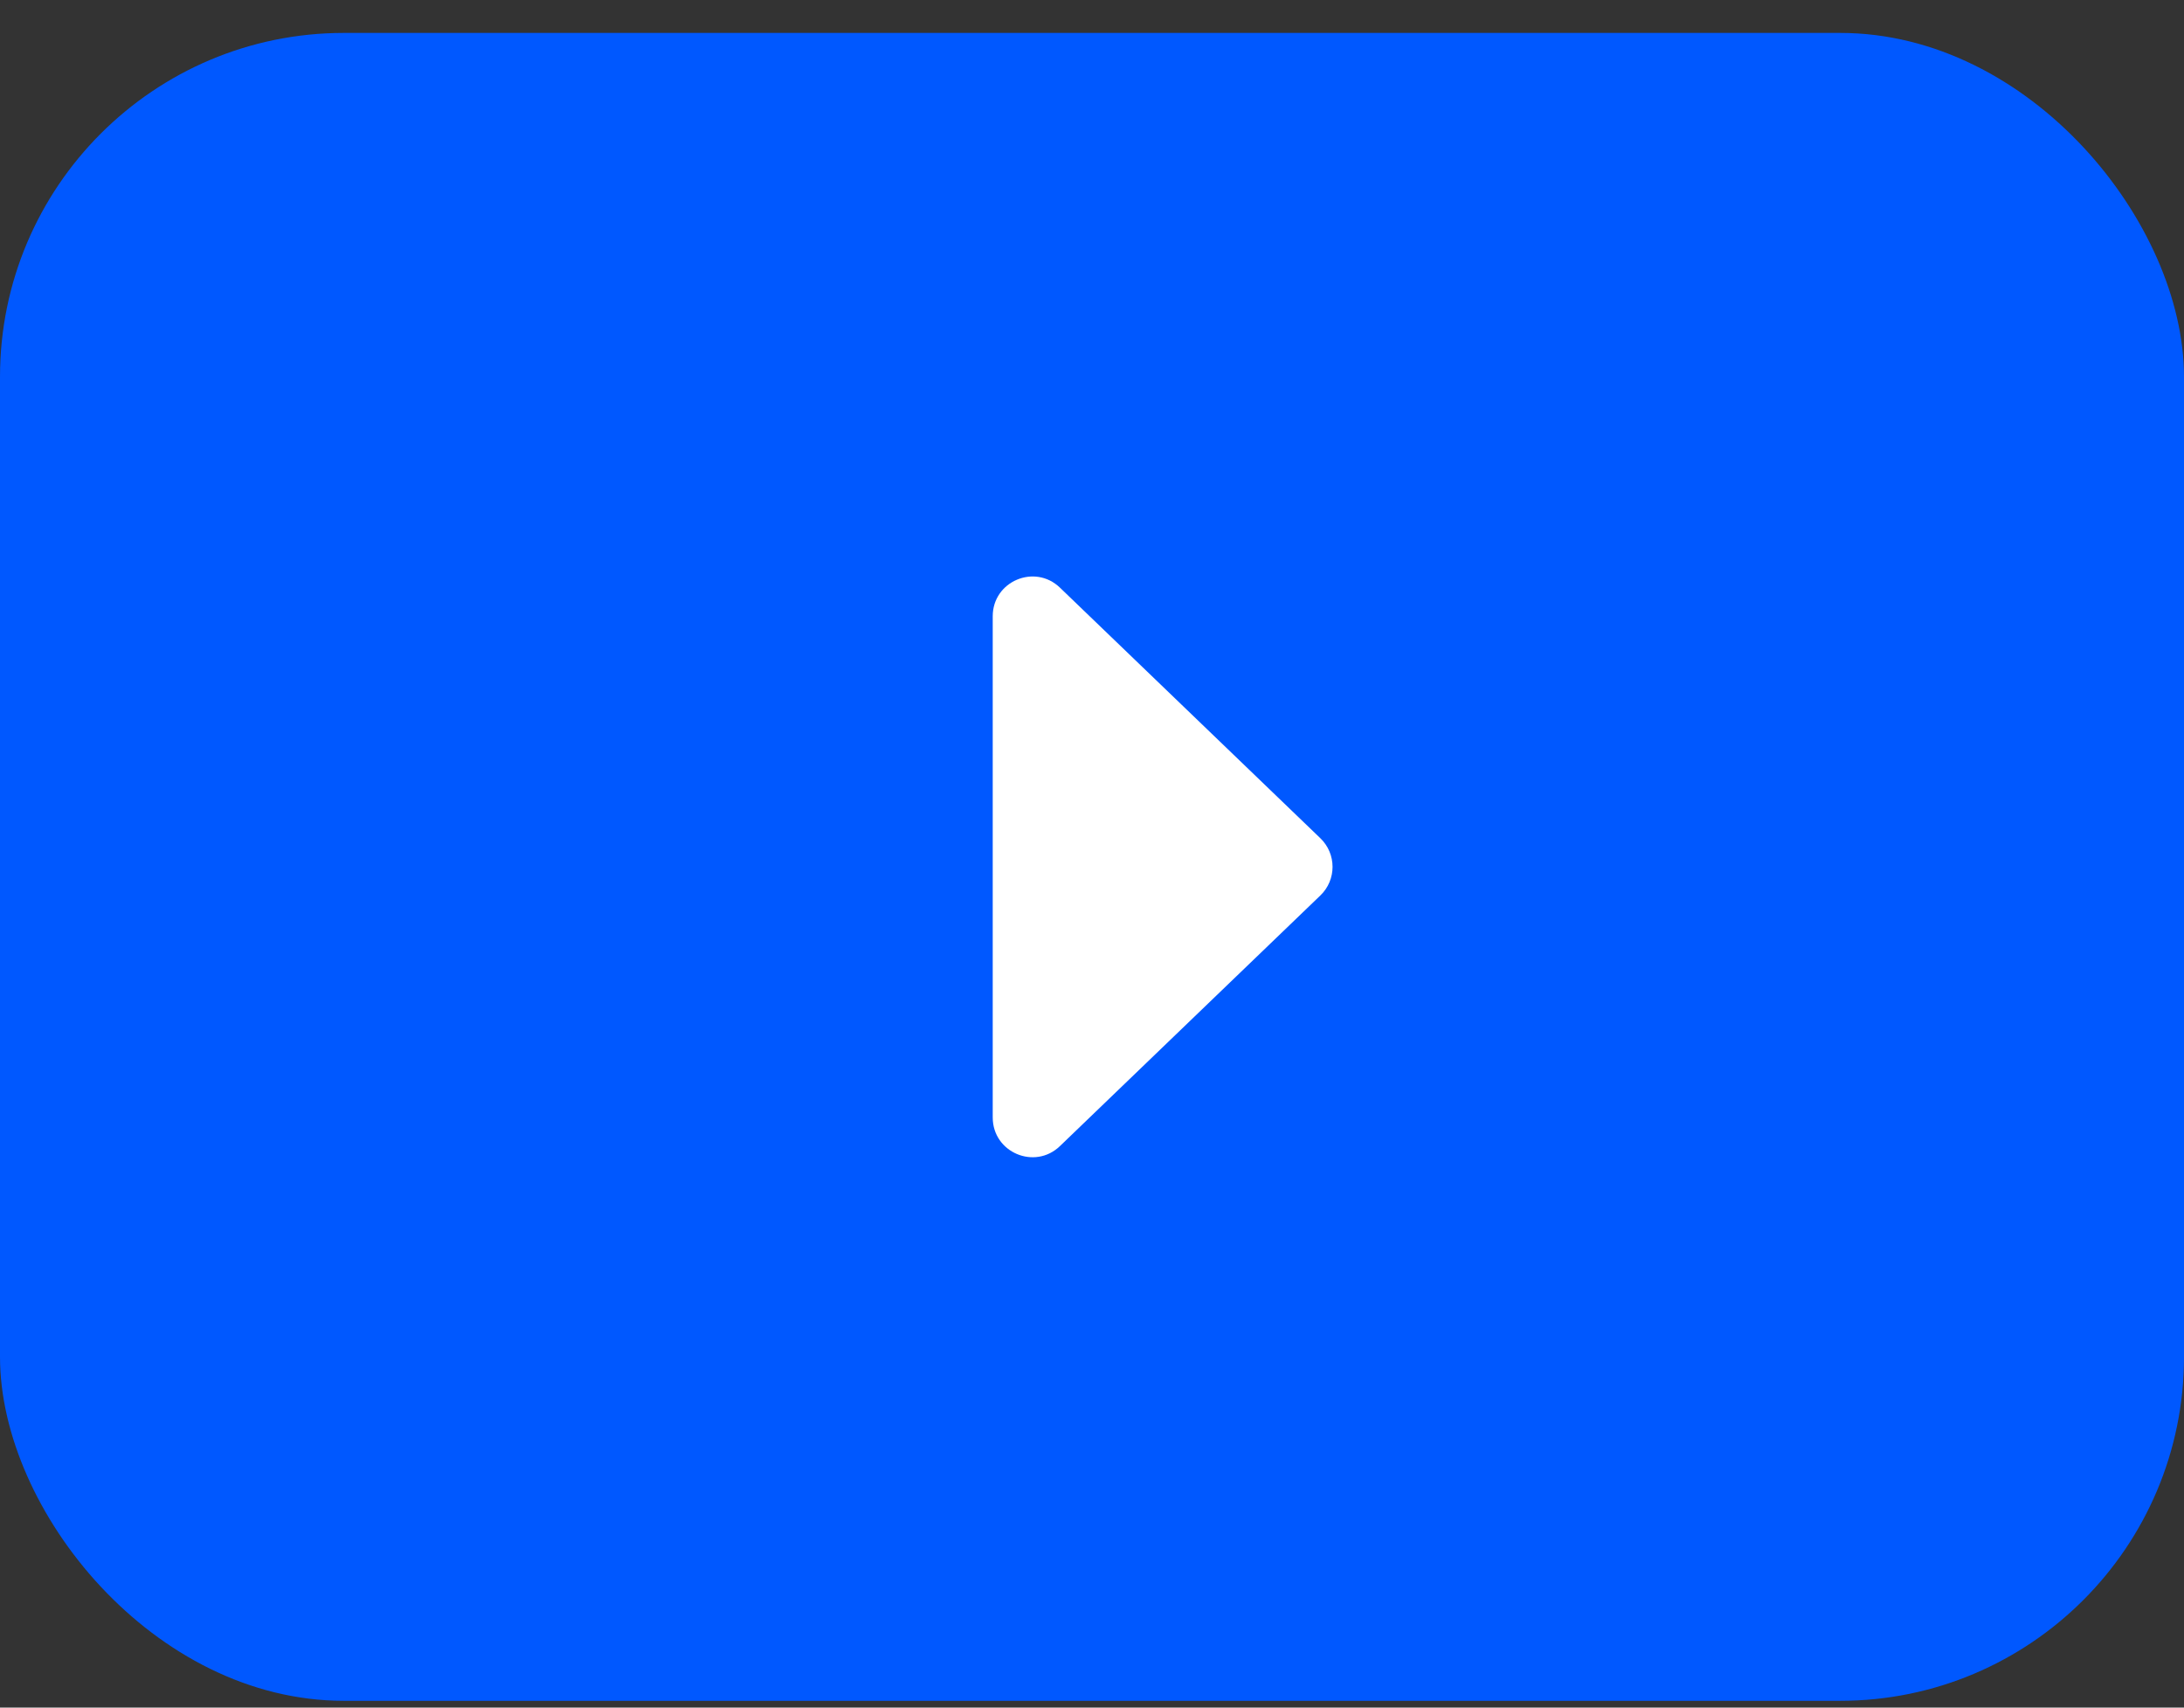
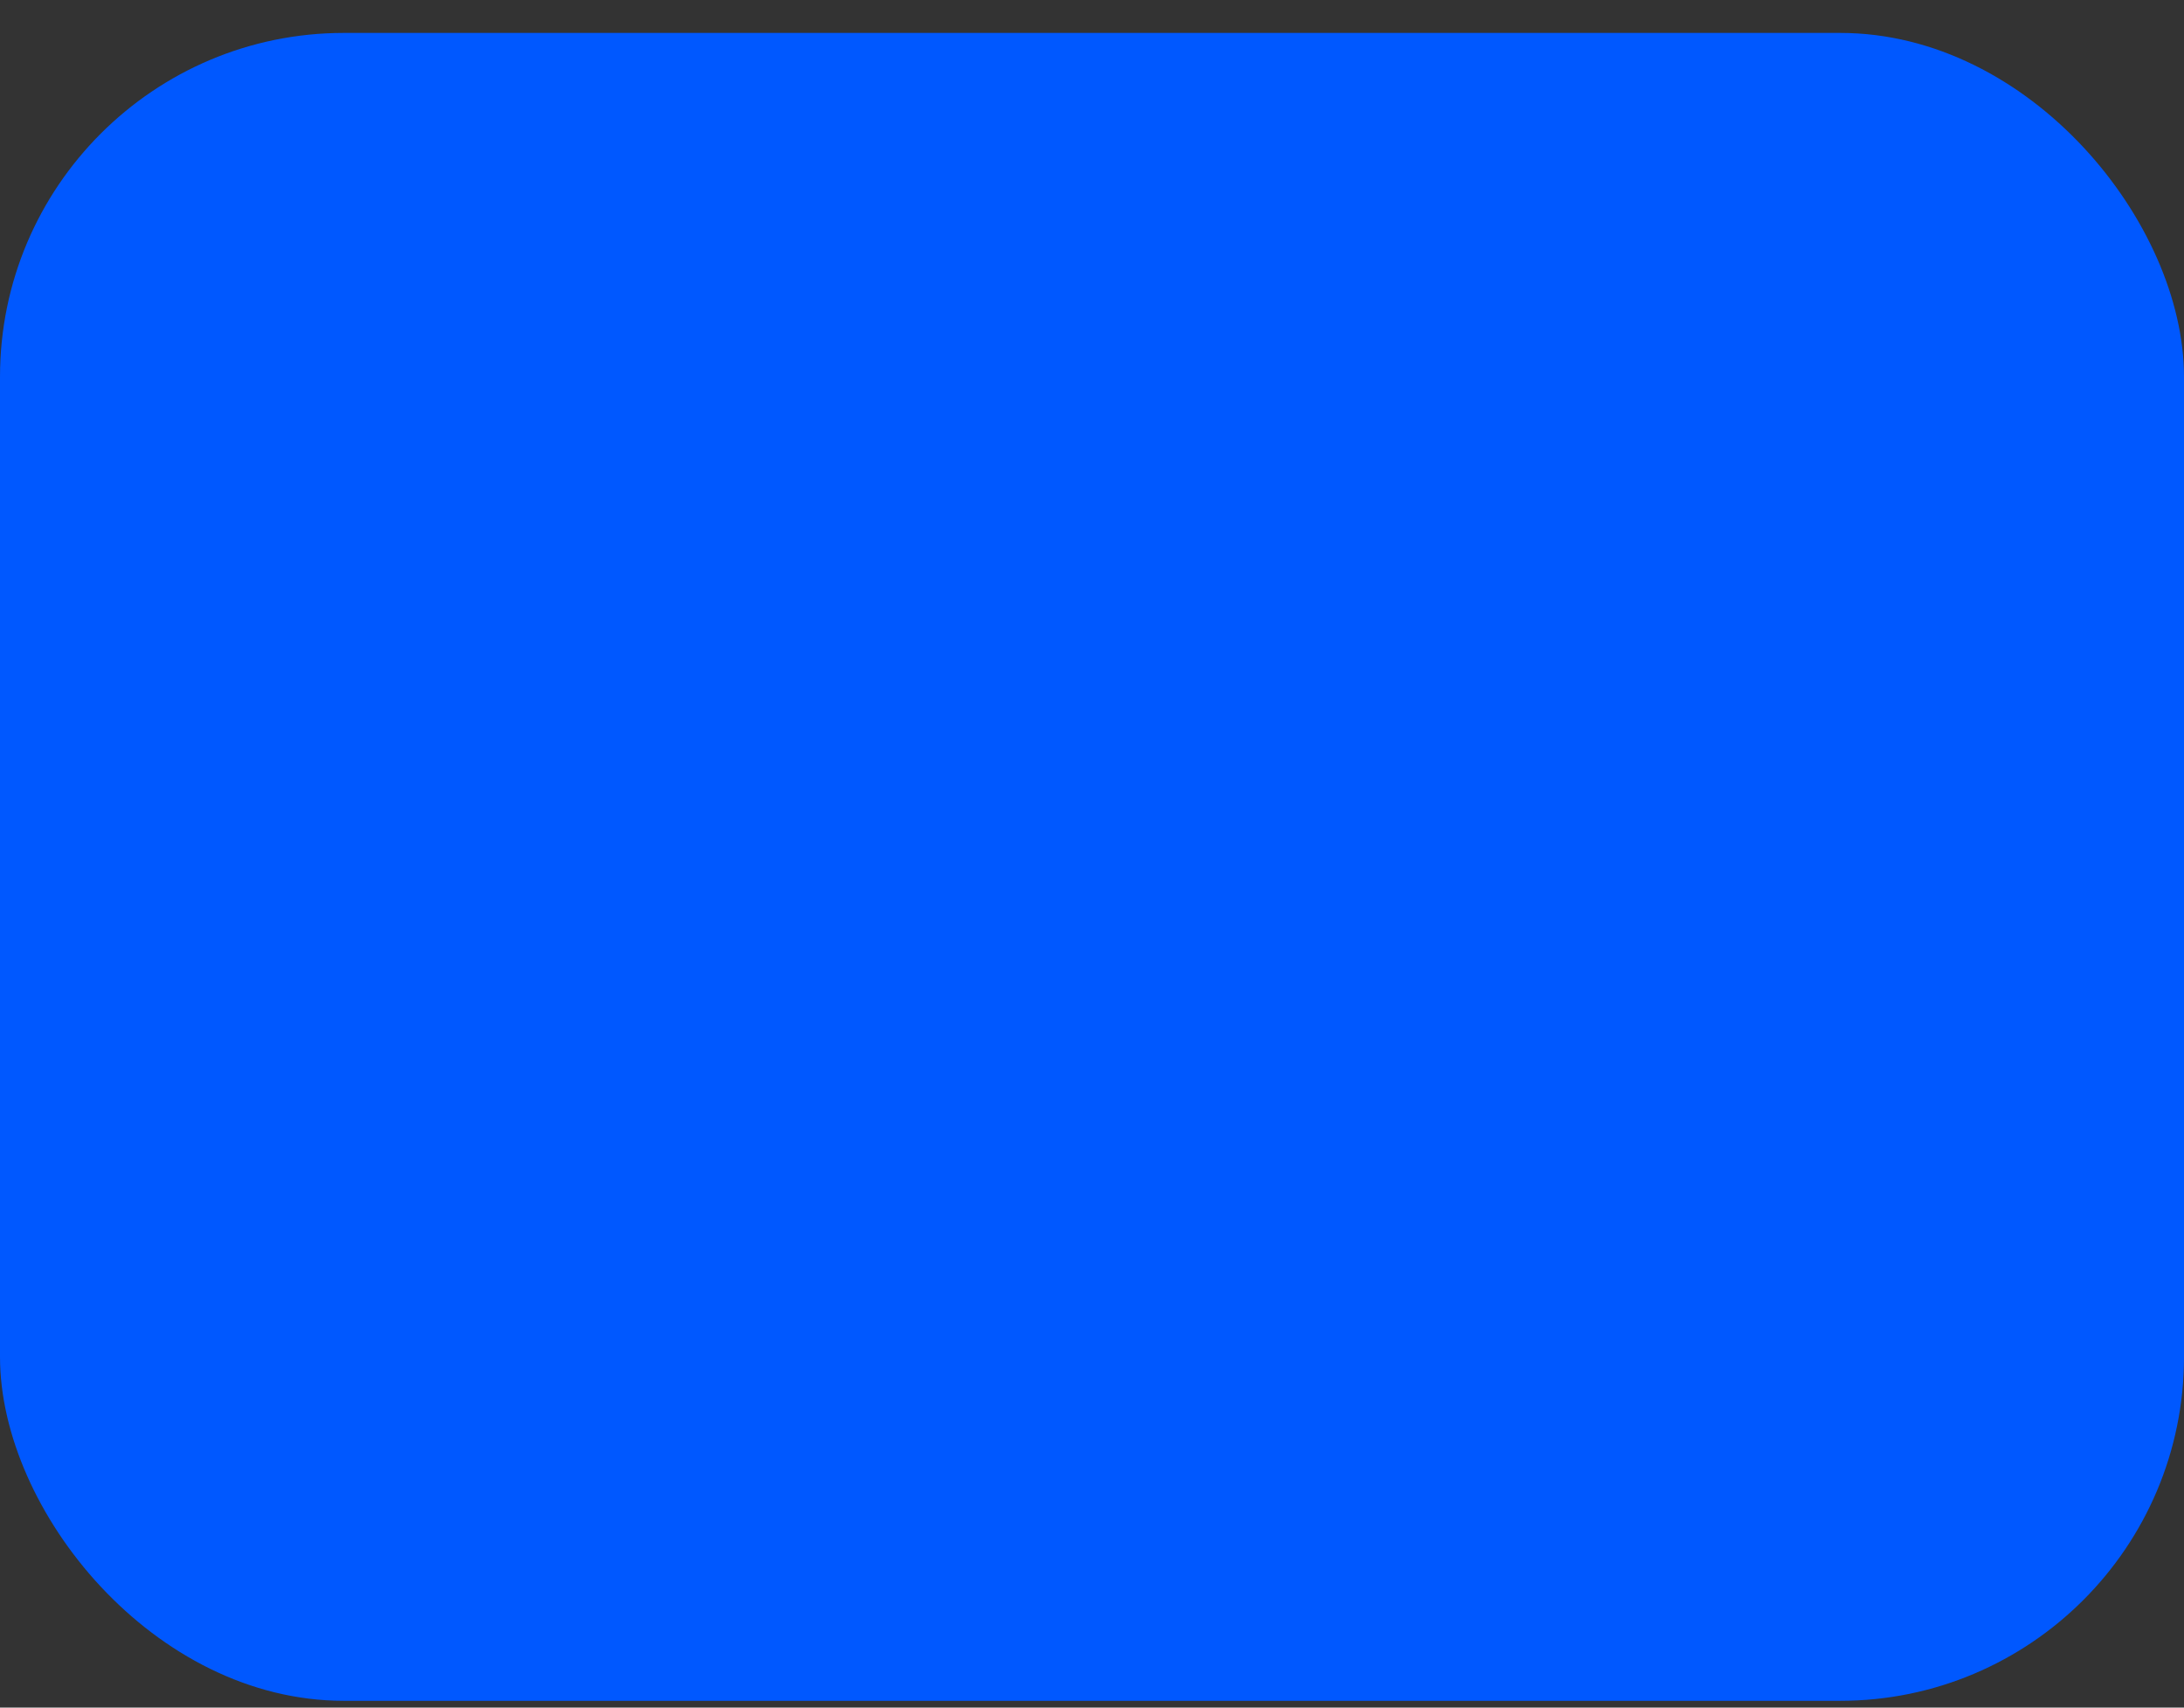
<svg xmlns="http://www.w3.org/2000/svg" width="55" height="43" viewBox="0 0 55 43" fill="none">
  <rect x="0" y="0" width="55" height="43" fill="#333333" stroke="none" />
  <rect x="55" y="42.829" width="55" height="42" rx="8.66" transform="rotate(-180 55 42.829)" fill="#0058FF" />
-   <path d="M33.251 21.108C33.66 21.502 33.66 22.156 33.251 22.549L26.693 28.86C26.058 29.471 25 29.021 25 28.139L25 15.518C25 14.637 26.058 14.187 26.693 14.798L33.251 21.108Z" fill="white" />
</svg>